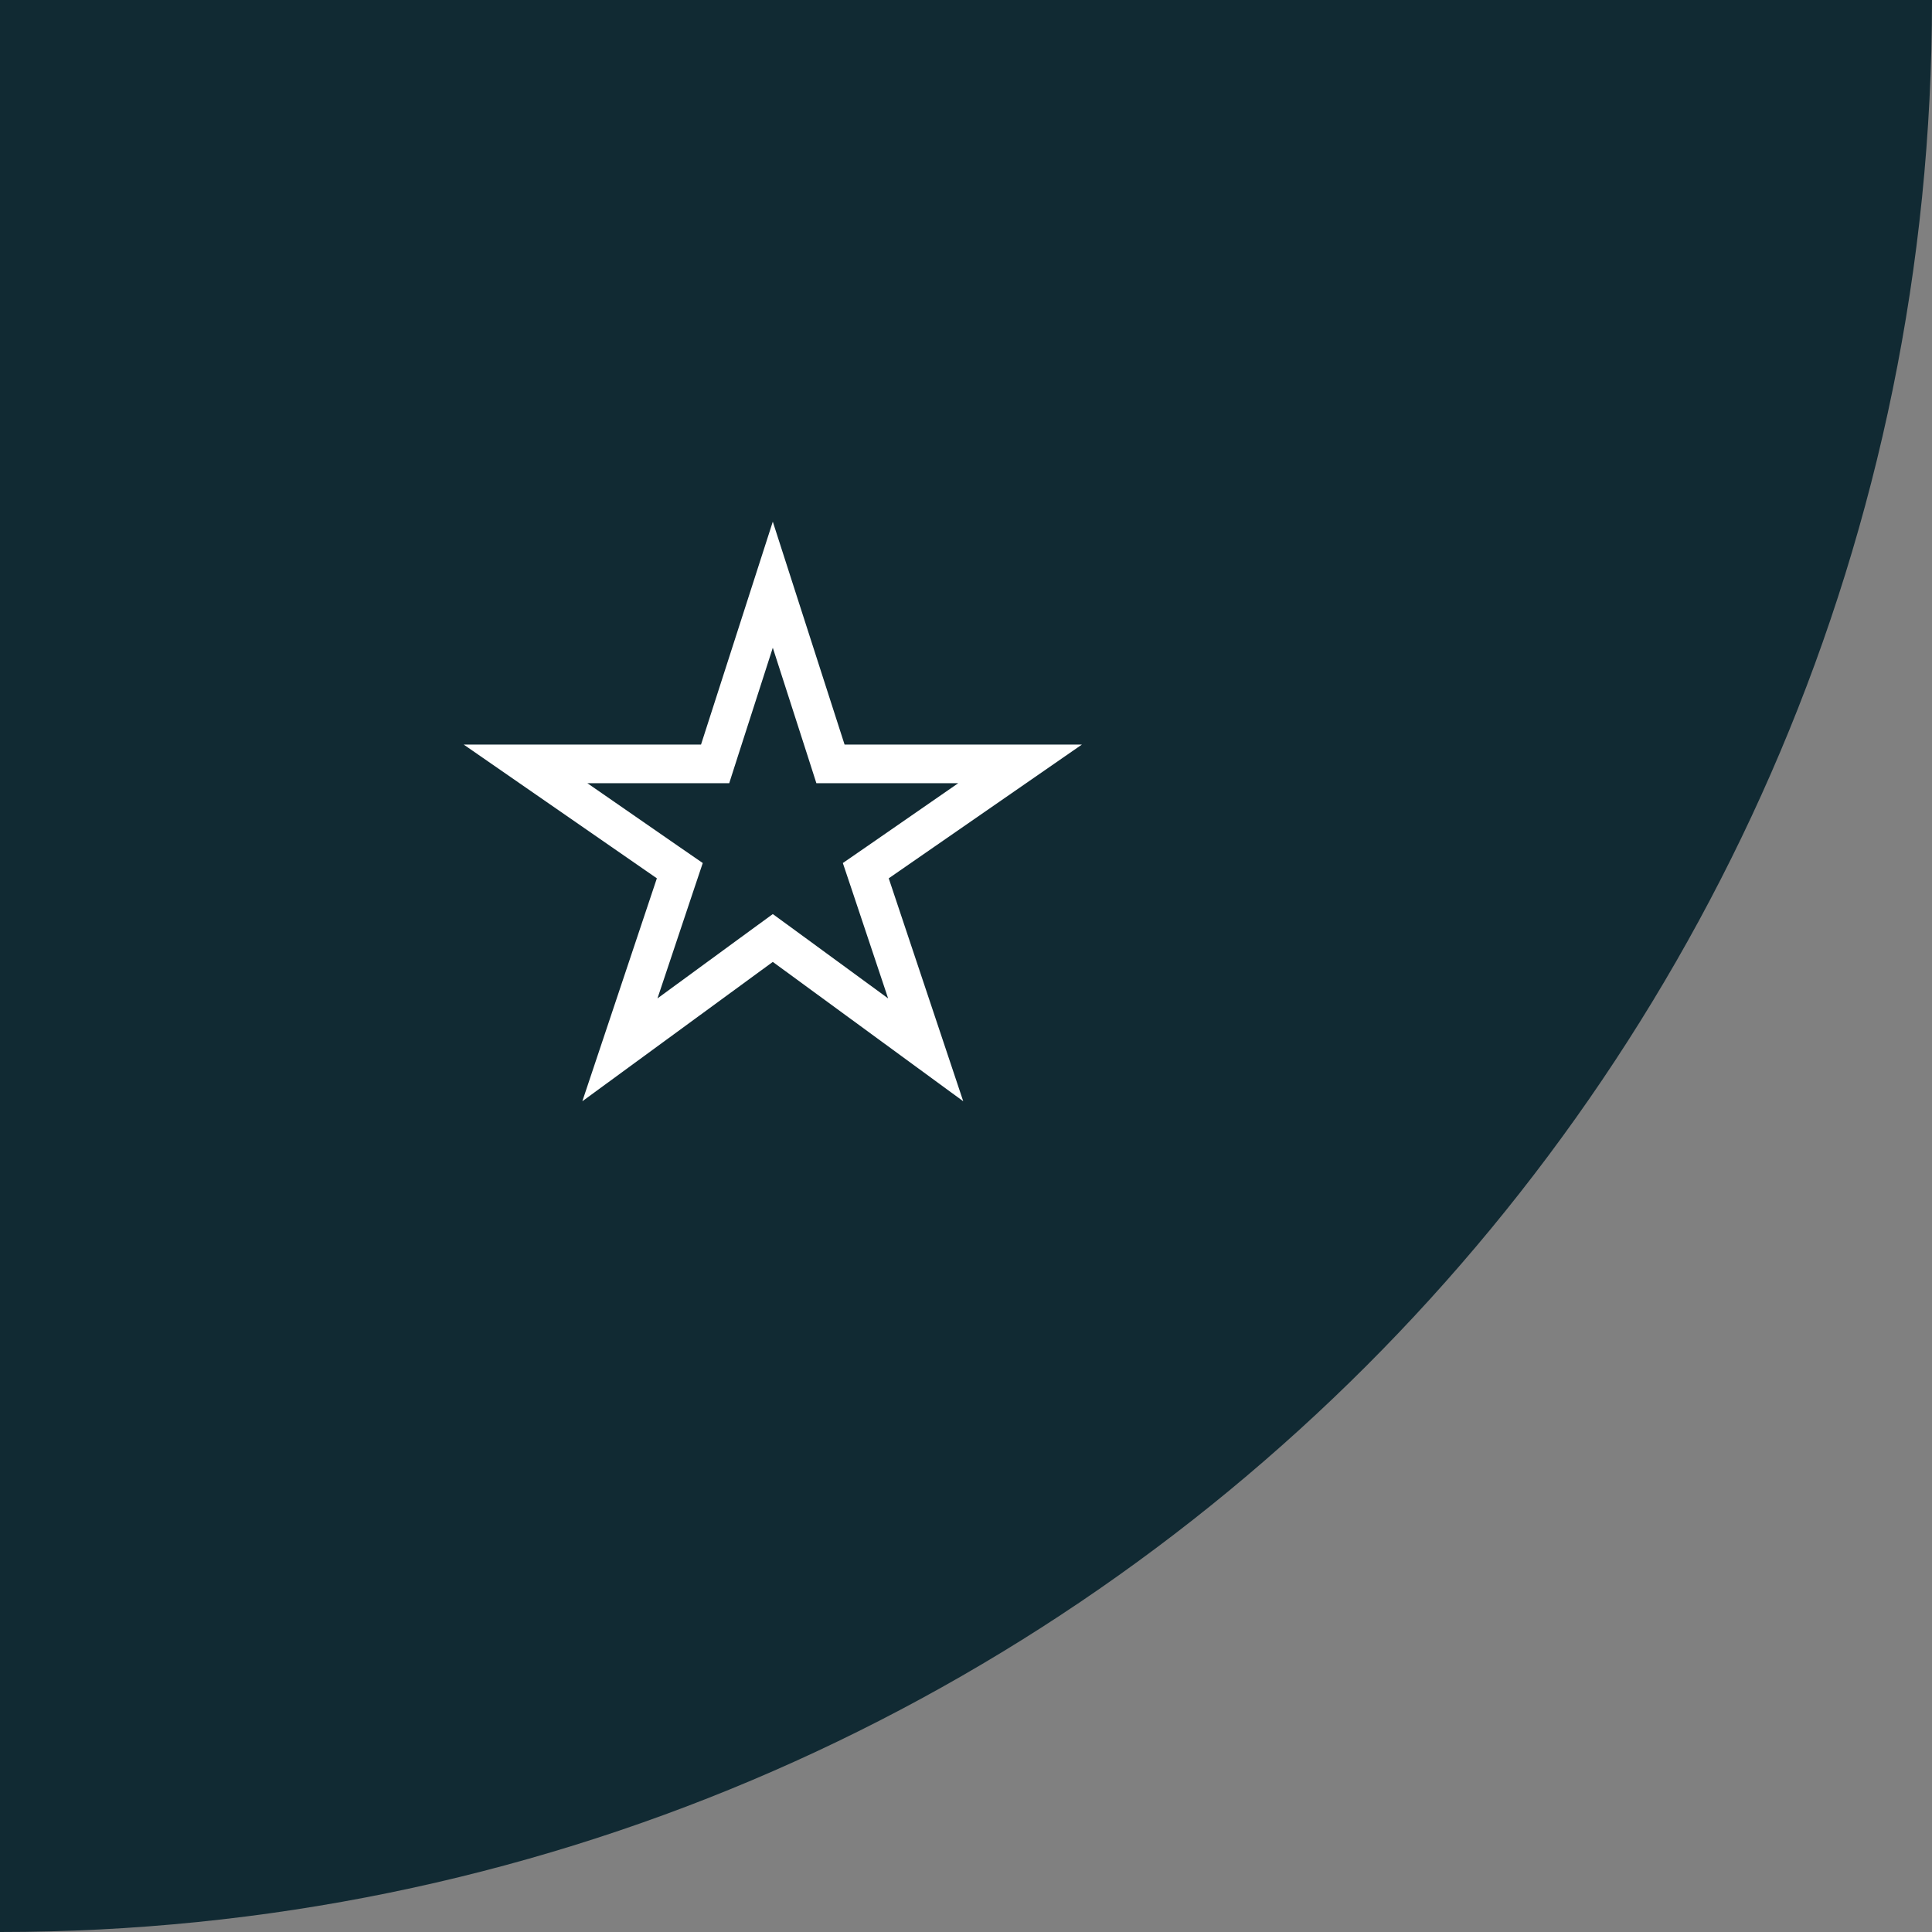
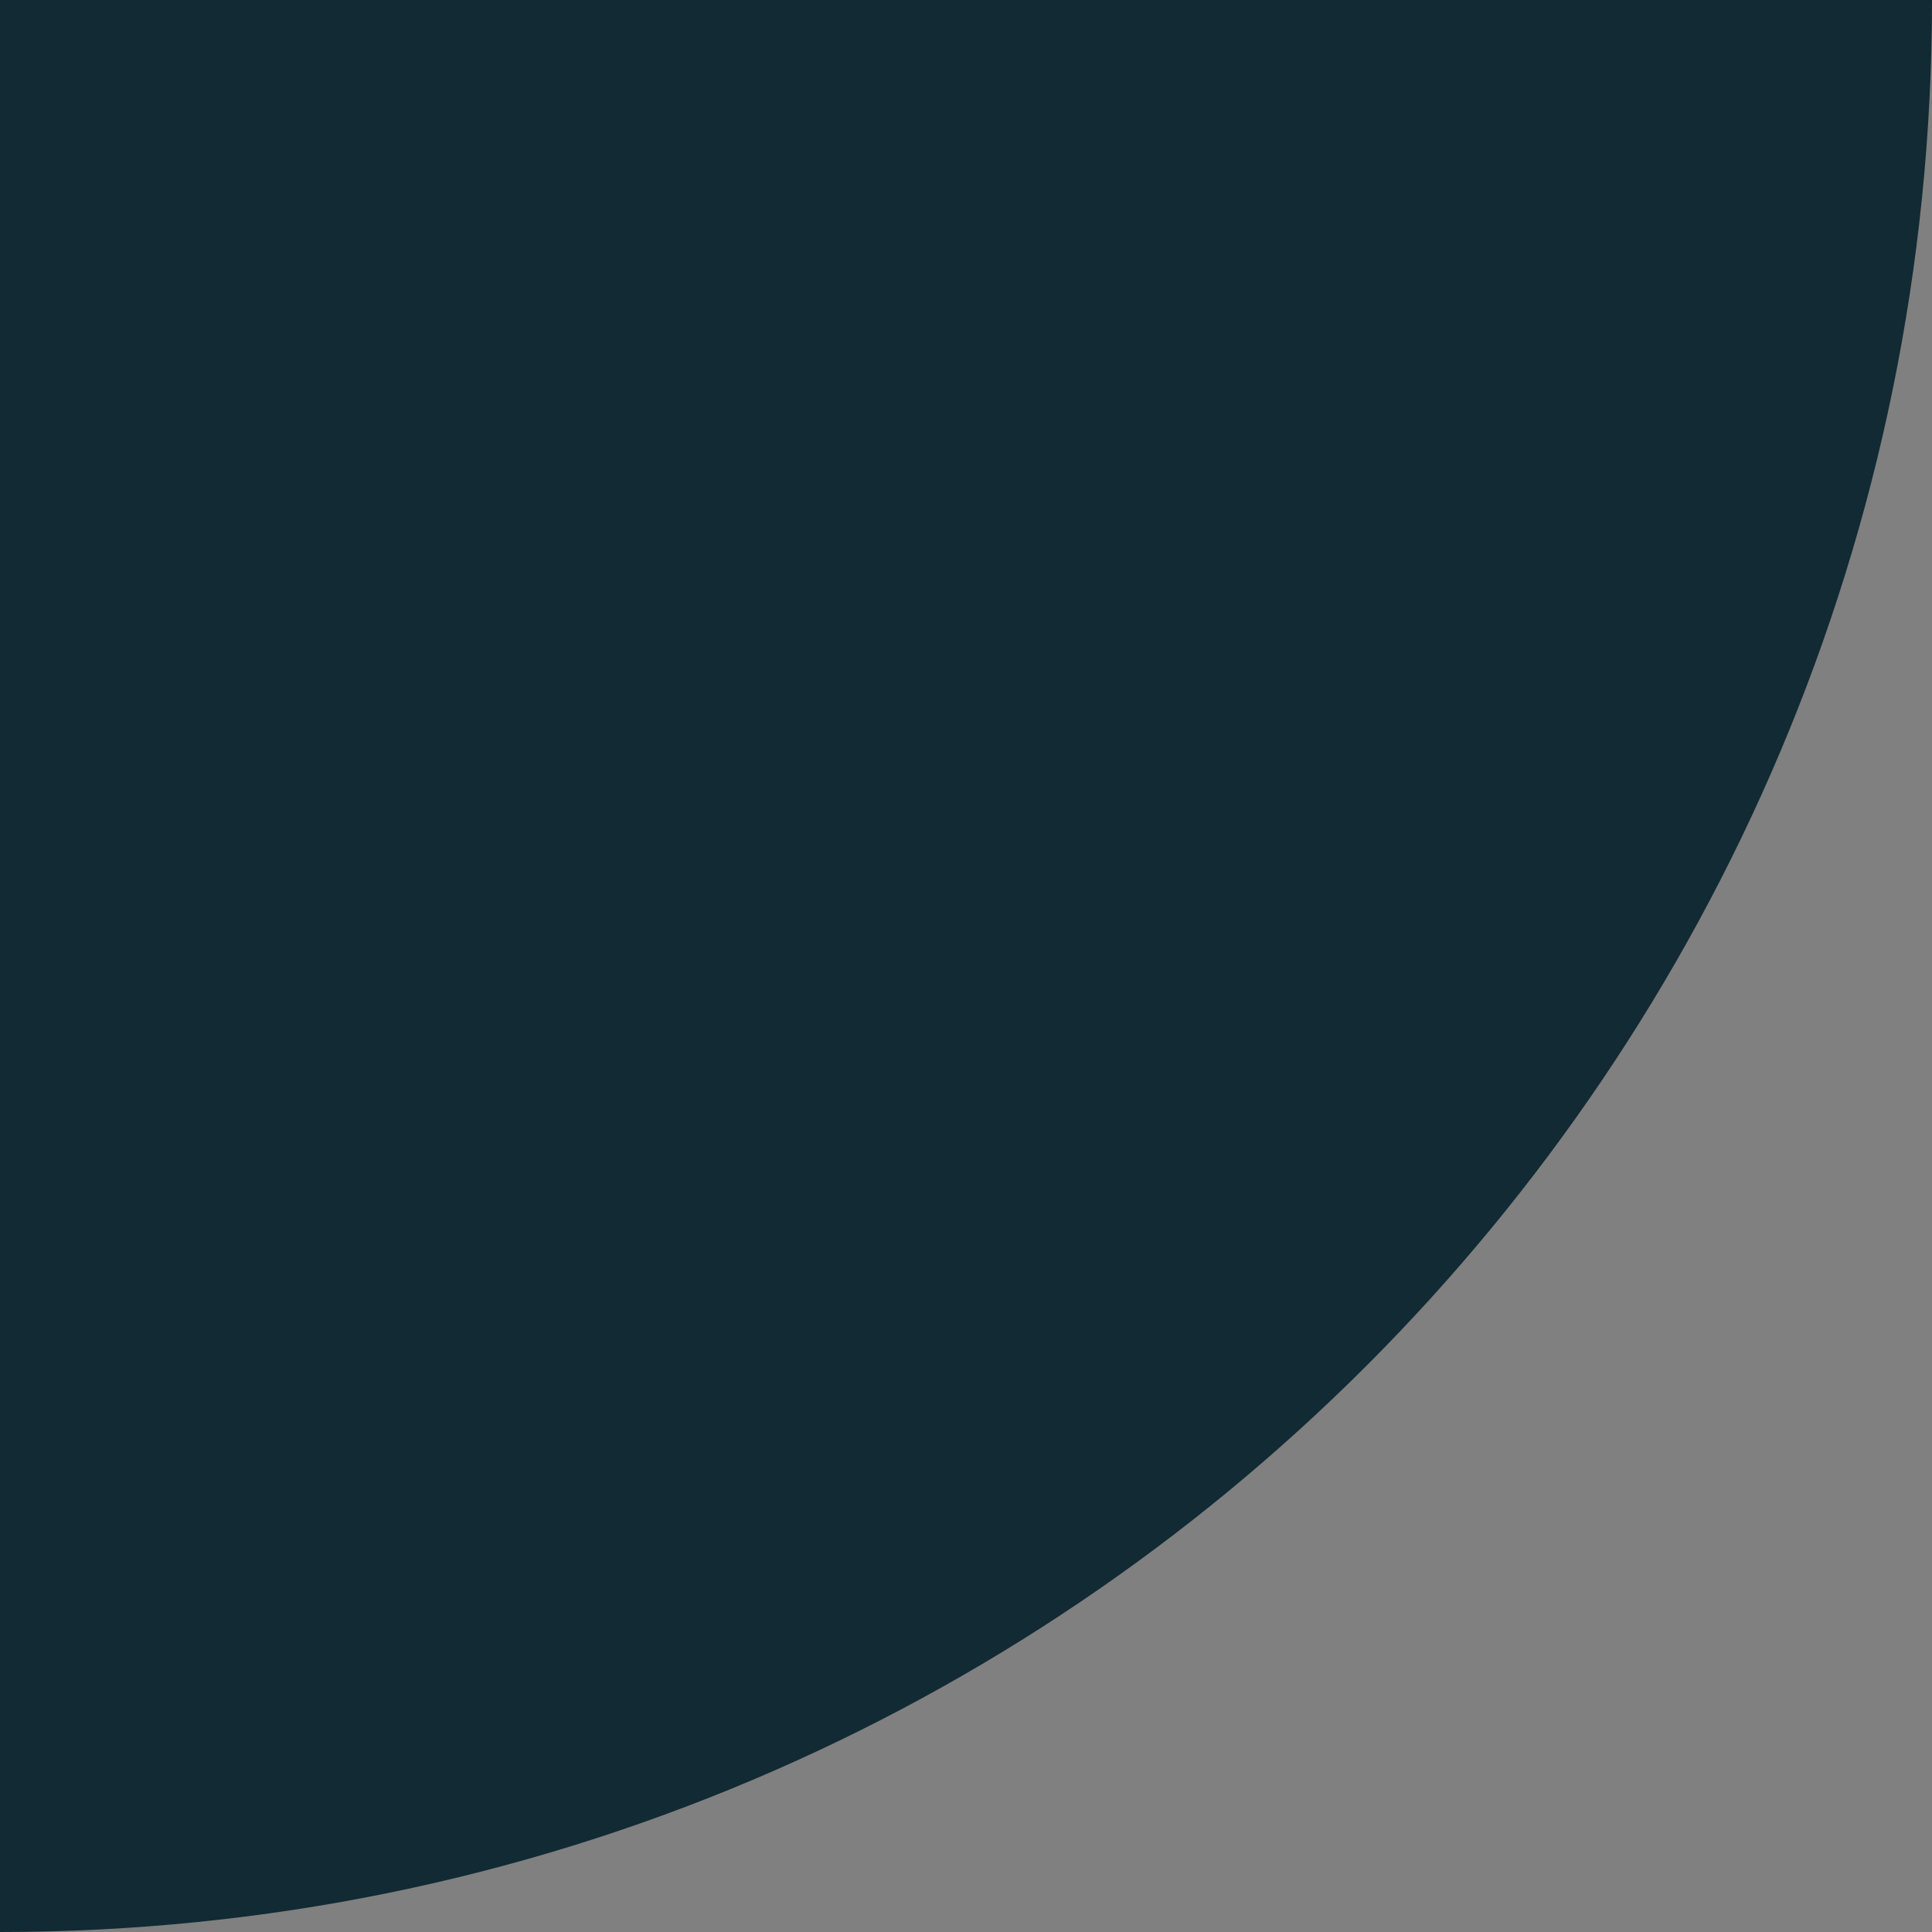
<svg xmlns="http://www.w3.org/2000/svg" width="100" height="100" viewBox="0 0 100 100" fill="none">
  <rect x="0" y="0" width="100" height="100" fill="#808080" stroke="none" />
  <path d="M100 0C100 55.228 55.228 100 0 100V0H100Z" fill="#112A33" />
-   <path d="M42.763 38.845L42.985 39.538H52.799L45.431 44.64L44.813 45.066L45.052 45.778L47.913 54.339L40.591 48.981L40 48.55L39.409 48.981L32.086 54.339L34.948 45.778L35.187 45.066L34.569 44.64L27.201 39.538H37.015L37.237 38.845L40 30.264L42.763 38.845Z" stroke="white" stroke-width="2" />
</svg>